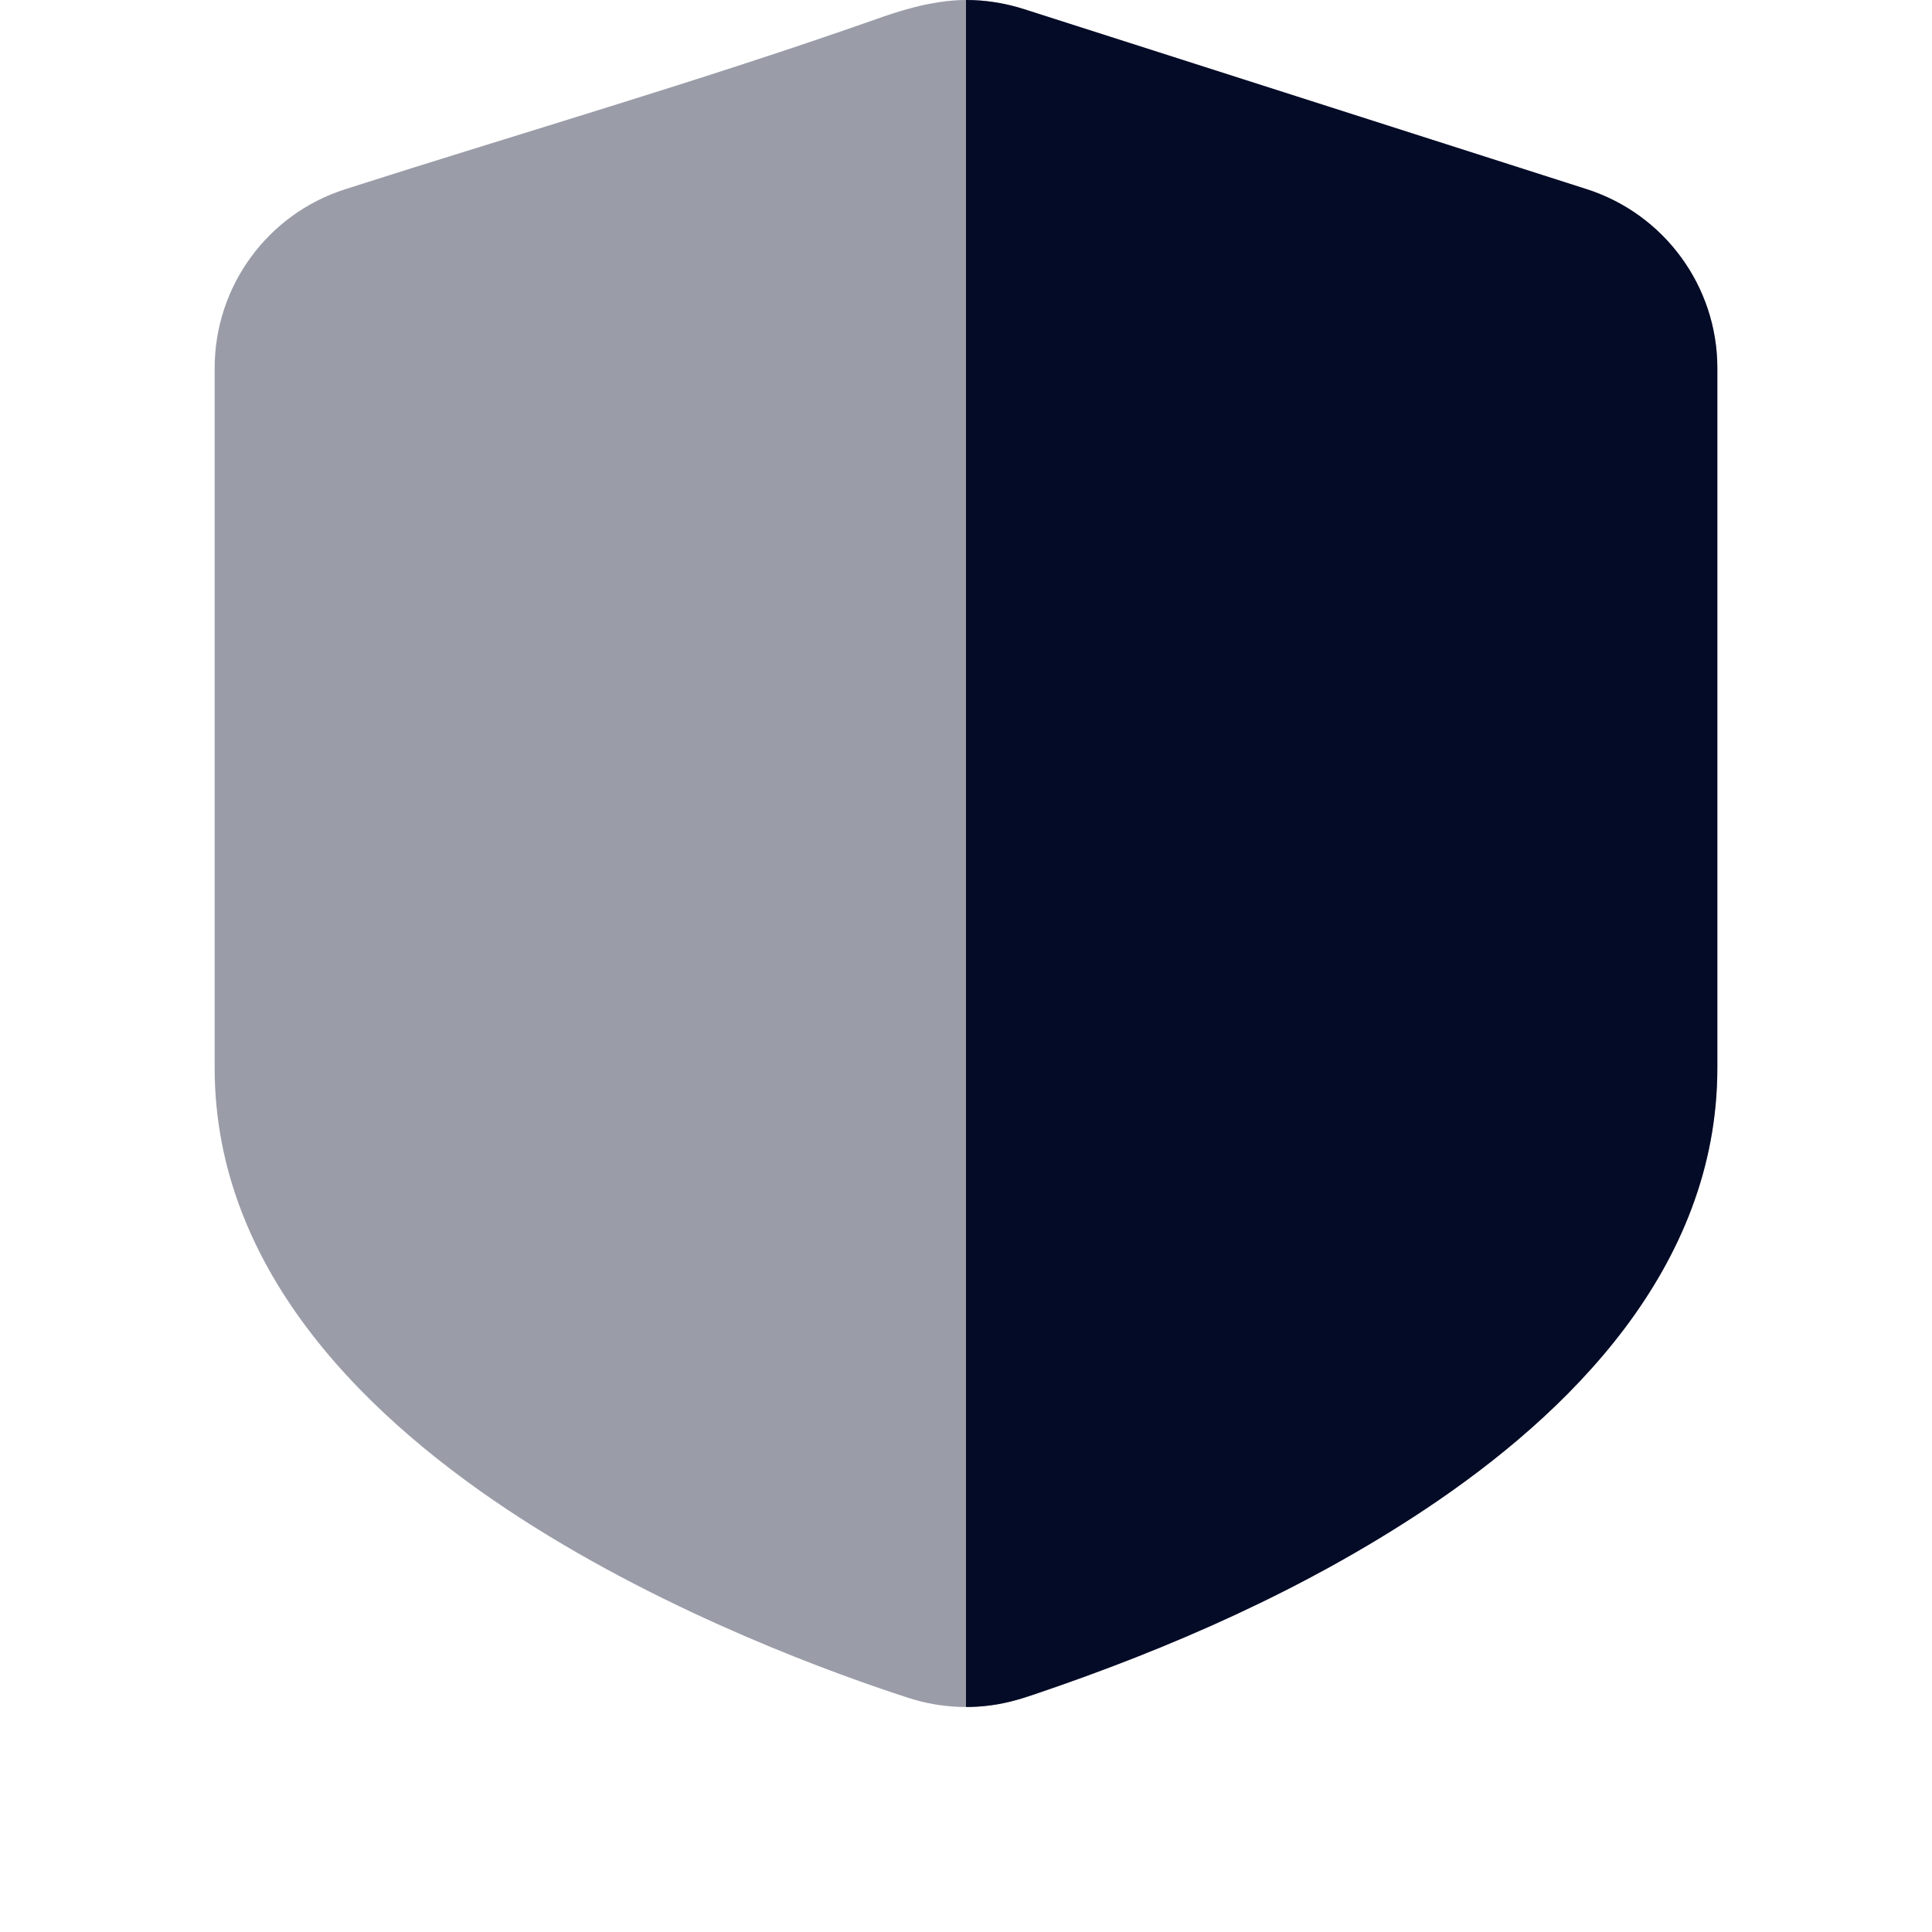
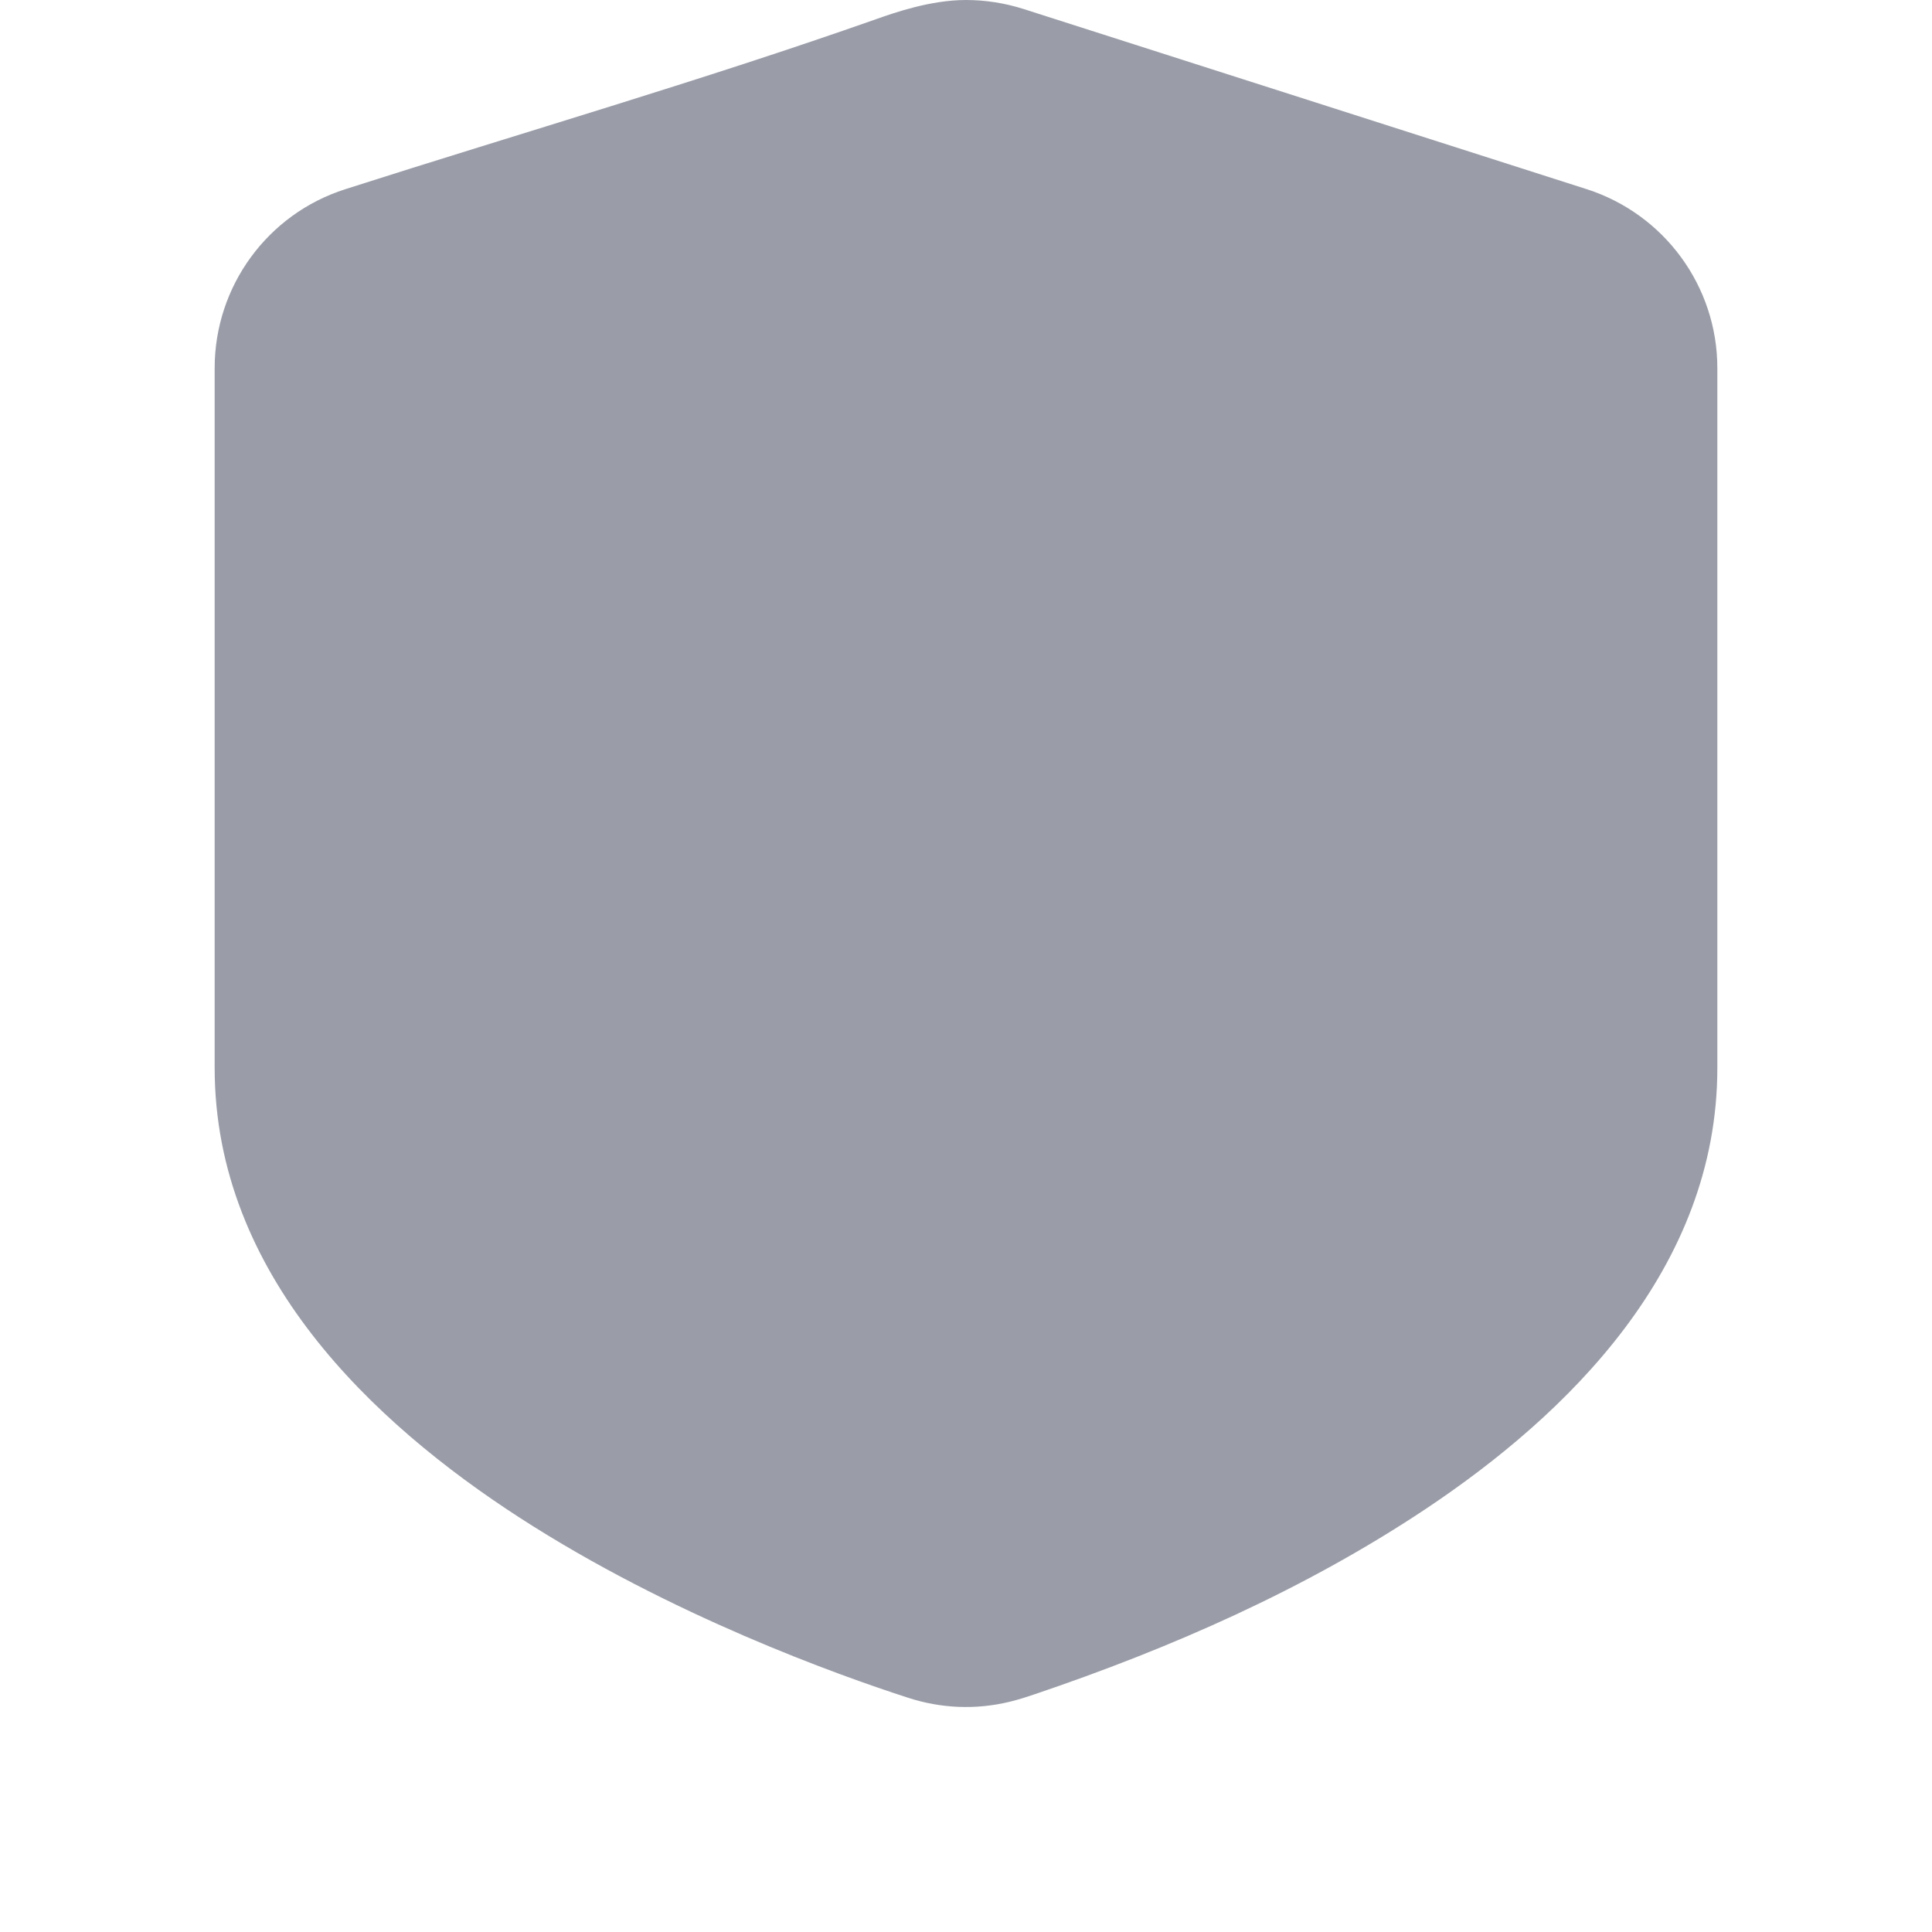
<svg xmlns="http://www.w3.org/2000/svg" width="28" height="28" viewBox="0 0 28 28" fill="none">
  <path fill-rule="evenodd" clip-rule="evenodd" d="M12.708 0.274C12.963 0.184 13.487 -0 14 1.41557e-07C14.279 0 14.561 0.044 14.83 0.129L22.997 2.742C24.122 3.104 24.889 4.151 24.889 5.334V15.477C24.889 18.389 22.715 20.503 20.65 21.877C18.905 23.037 16.965 23.889 14.985 24.558C14.902 24.586 14.768 24.631 14.634 24.663C14.143 24.782 13.639 24.761 13.16 24.605C12.146 24.277 9.724 23.413 7.532 21.996C5.405 20.62 3.111 18.469 3.111 15.477V5.334C3.111 4.151 3.875 3.102 5.004 2.742C7.569 1.921 10.168 1.169 12.708 0.274Z" fill="#040B27" fill-opacity="0.4" />
-   <path d="M14 24.739V0C14.279 0 14.561 0.044 14.83 0.129L22.997 2.742C24.122 3.104 24.889 4.151 24.889 5.334V15.477C24.889 18.389 22.715 20.503 20.65 21.877C18.905 23.037 16.965 23.889 14.985 24.558C14.902 24.586 14.768 24.631 14.634 24.663C14.424 24.714 14.212 24.739 14 24.739Z" fill="#040B27" />
</svg>